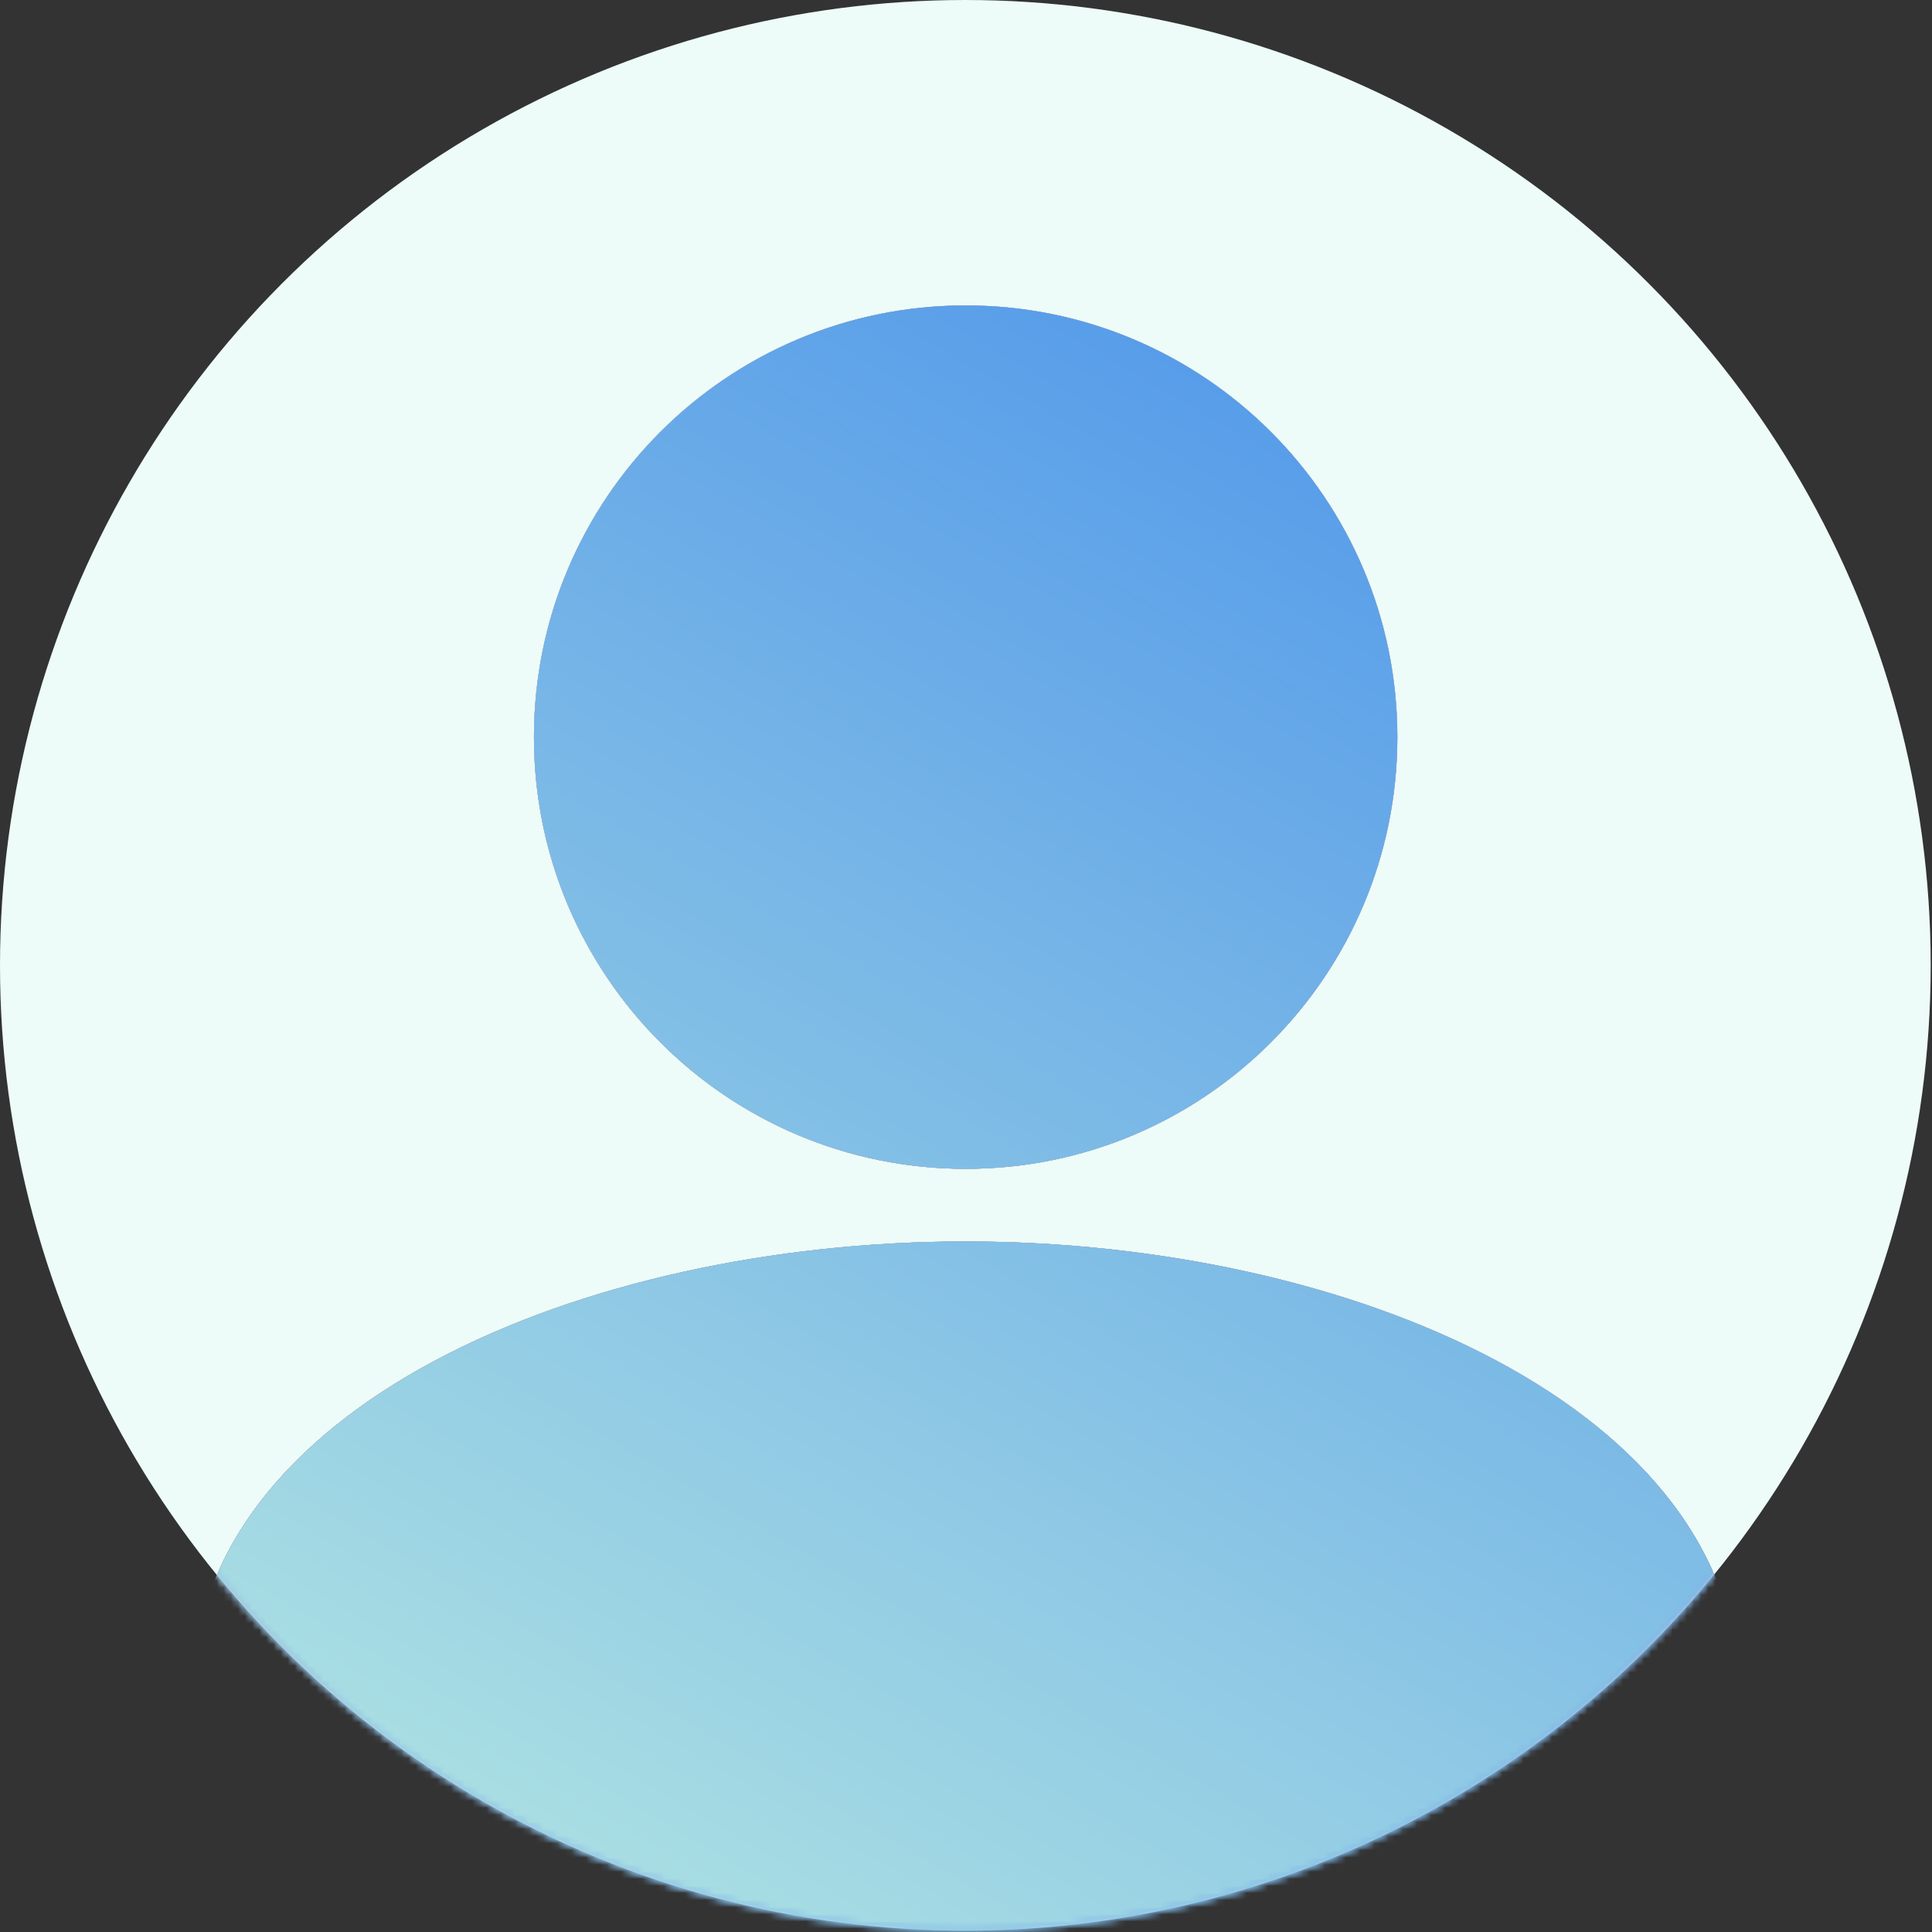
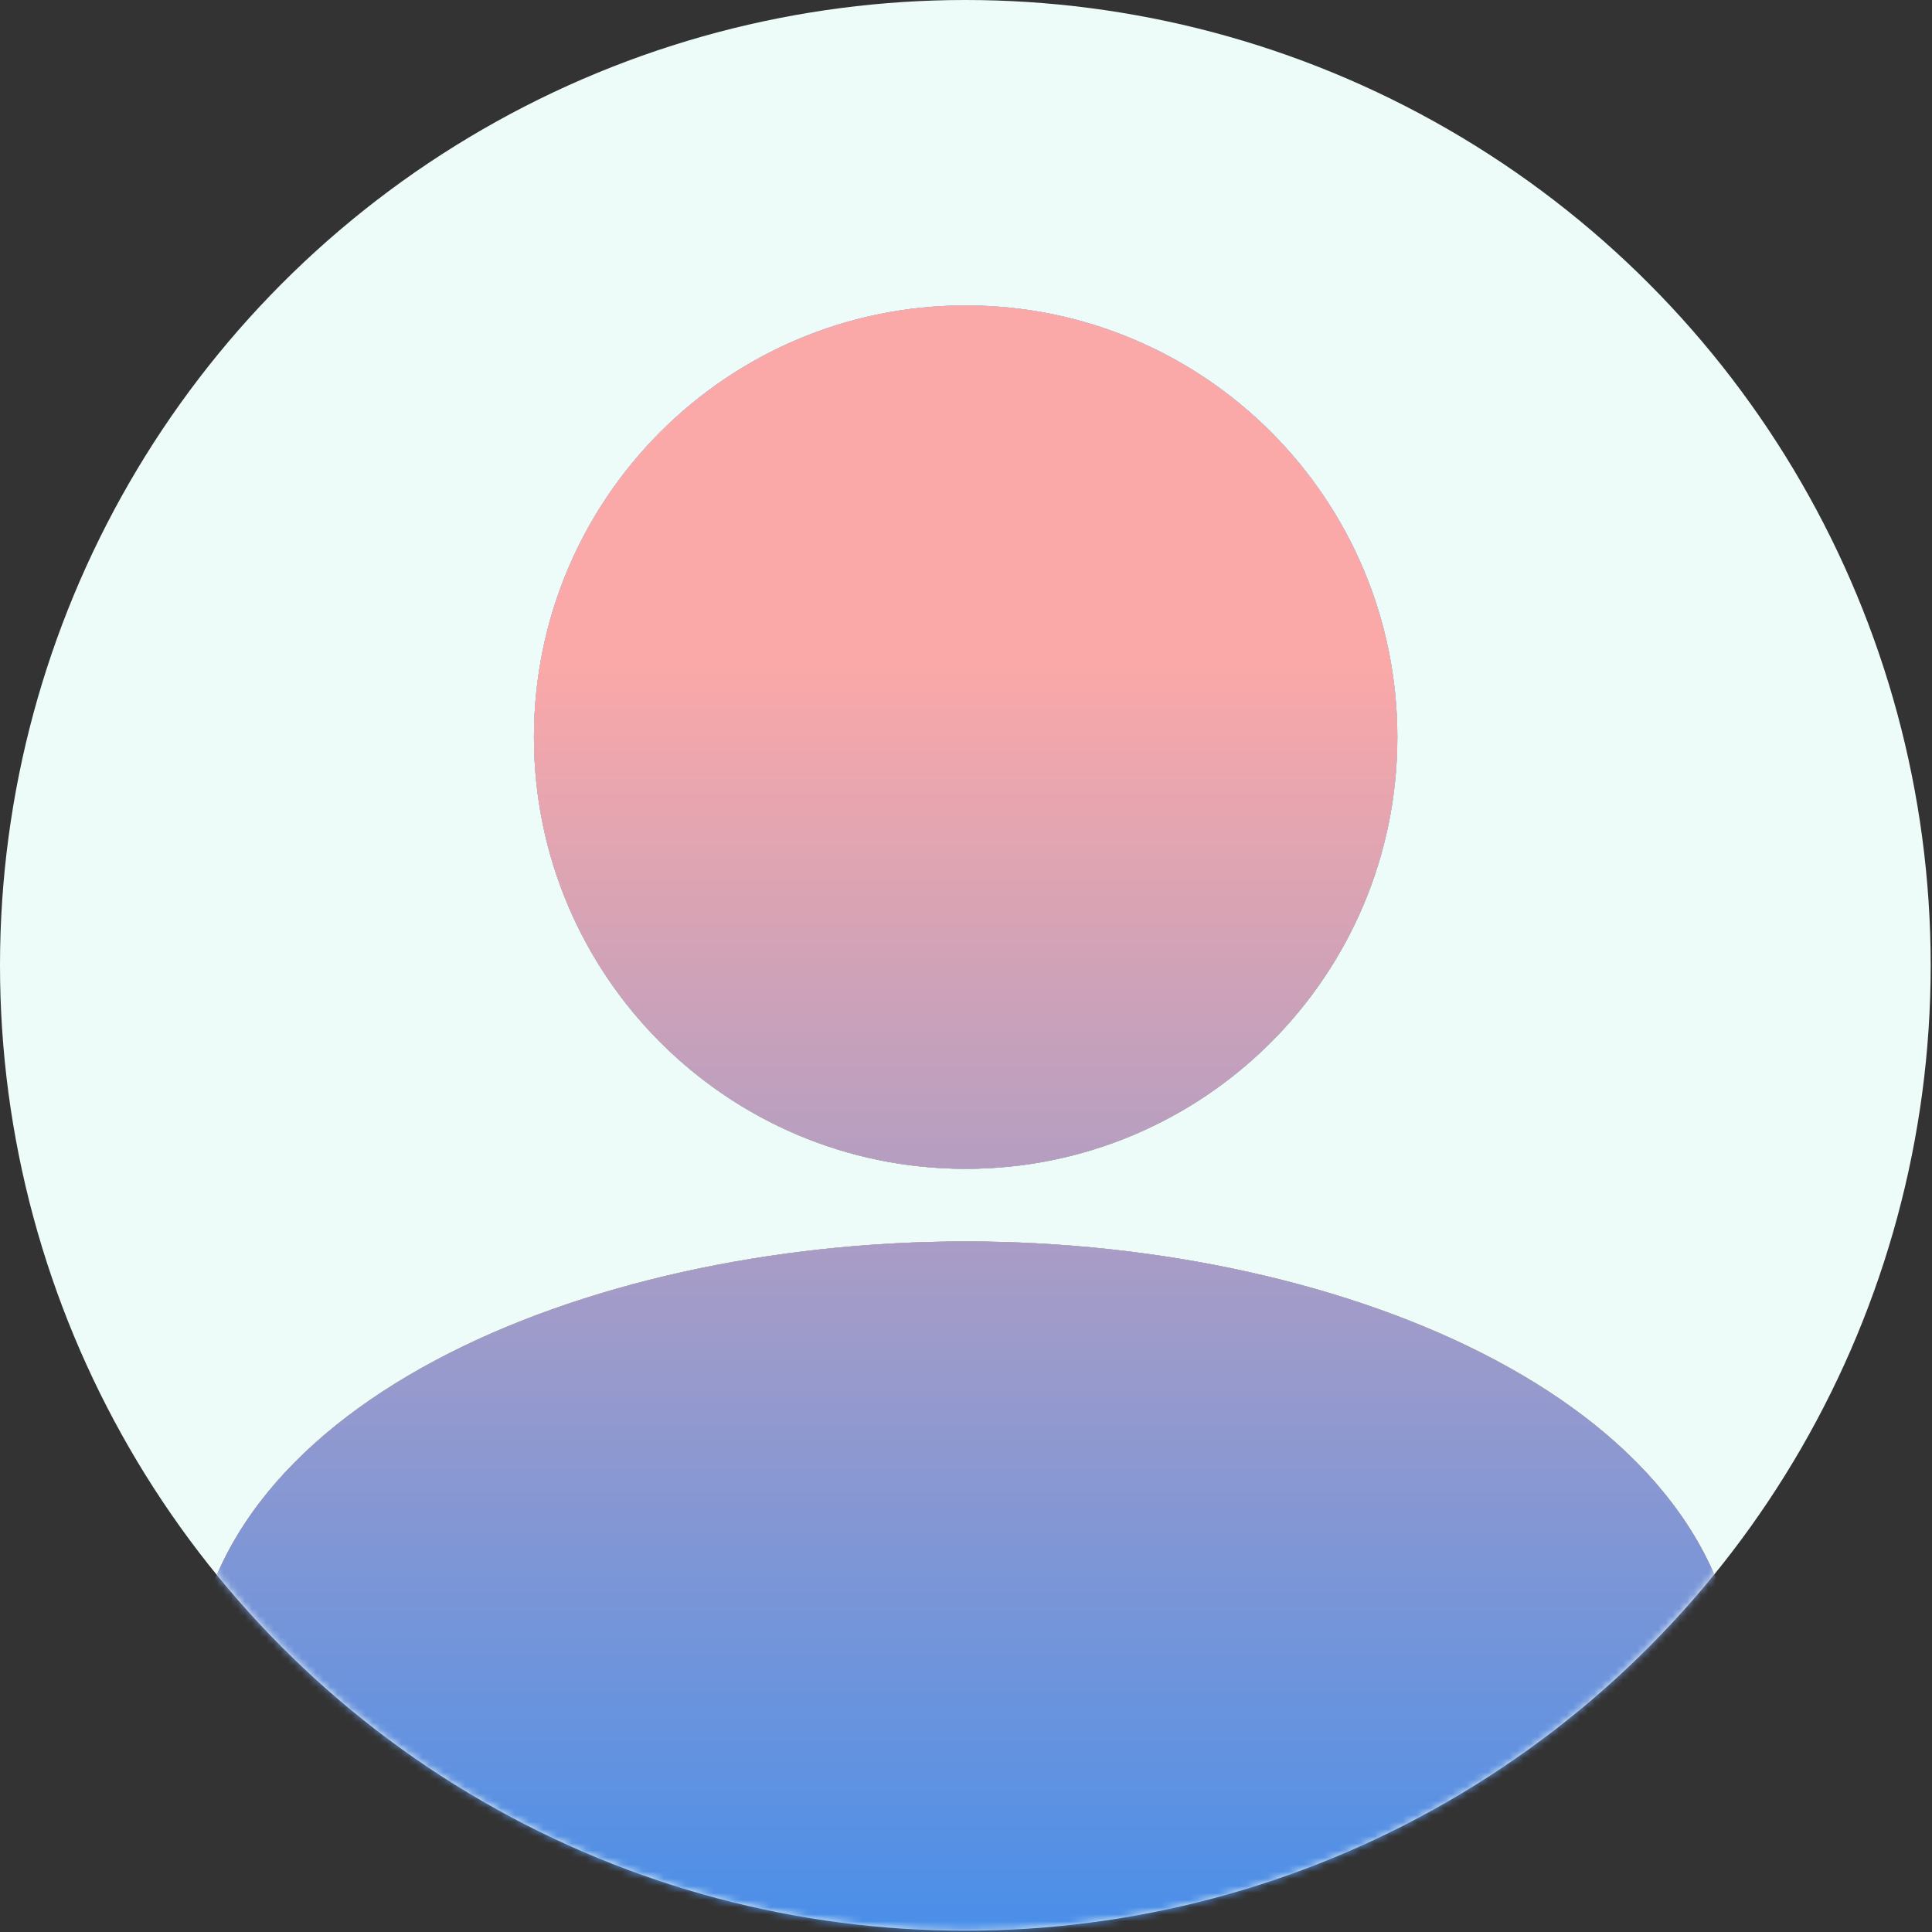
<svg xmlns="http://www.w3.org/2000/svg" width="272" height="272" viewBox="0 0 272 272" fill="none">
  <rect x="0" y="0" width="272" height="272" fill="#333333" stroke="none" />
  <circle cx="135.908" cy="135.908" r="135.908" fill="#EDFCF8" />
  <mask id="mask0_9583_1376" style="mask-type:alpha" maskUnits="userSpaceOnUse" x="0" y="0" width="272" height="272">
    <circle cx="135.908" cy="135.908" r="135.908" fill="#EDFCF8" />
  </mask>
  <g mask="url(#mask0_9583_1376)">
    <path fill-rule="evenodd" clip-rule="evenodd" d="M196.73 103.779C196.73 137.346 169.518 164.557 135.951 164.557C102.384 164.557 75.172 137.346 75.172 103.779C75.172 70.212 102.384 43 135.951 43C169.518 43 196.73 70.212 196.73 103.779ZM27 238.901C27 198.173 81.915 174.78 135.951 174.78C189.987 174.78 244.902 198.173 244.902 238.901C244.902 261.159 196.73 276.769 135.951 276.769C75.172 276.769 27 261.162 27 238.901Z" fill="url(#paint0_linear_9583_1376)" />
    <path fill-rule="evenodd" clip-rule="evenodd" d="M196.73 103.779C196.73 137.346 169.518 164.557 135.951 164.557C102.384 164.557 75.172 137.346 75.172 103.779C75.172 70.212 102.384 43 135.951 43C169.518 43 196.73 70.212 196.73 103.779ZM27 238.901C27 198.173 81.915 174.78 135.951 174.78C189.987 174.78 244.902 198.173 244.902 238.901C244.902 261.159 196.73 276.769 135.951 276.769C75.172 276.769 27 261.162 27 238.901Z" fill="url(#paint1_linear_9583_1376)" />
-     <path fill-rule="evenodd" clip-rule="evenodd" d="M196.73 103.779C196.73 137.346 169.518 164.557 135.951 164.557C102.384 164.557 75.172 137.346 75.172 103.779C75.172 70.212 102.384 43 135.951 43C169.518 43 196.73 70.212 196.73 103.779ZM27 238.901C27 198.173 81.915 174.78 135.951 174.78C189.987 174.78 244.902 198.173 244.902 238.901C244.902 261.159 196.73 276.769 135.951 276.769C75.172 276.769 27 261.162 27 238.901Z" fill="url(#paint2_linear_9583_1376)" />
+     <path fill-rule="evenodd" clip-rule="evenodd" d="M196.73 103.779C196.73 137.346 169.518 164.557 135.951 164.557C102.384 164.557 75.172 137.346 75.172 103.779C75.172 70.212 102.384 43 135.951 43C169.518 43 196.73 70.212 196.73 103.779ZM27 238.901C27 198.173 81.915 174.78 135.951 174.78C189.987 174.78 244.902 198.173 244.902 238.901C244.902 261.159 196.73 276.769 135.951 276.769C75.172 276.769 27 261.162 27 238.901" fill="url(#paint2_linear_9583_1376)" />
  </g>
  <mask id="mask1_9583_1376" style="mask-type:alpha" maskUnits="userSpaceOnUse" x="0" y="0" width="272" height="272">
    <circle cx="135.908" cy="135.908" r="135.908" fill="#EDFCF8" />
  </mask>
  <g mask="url(#mask1_9583_1376)">
-     <path fill-rule="evenodd" clip-rule="evenodd" d="M196.73 103.779C196.73 137.346 169.518 164.557 135.951 164.557C102.384 164.557 75.172 137.346 75.172 103.779C75.172 70.212 102.384 43 135.951 43C169.518 43 196.73 70.212 196.73 103.779ZM27 238.901C27 198.173 81.915 174.78 135.951 174.78C189.987 174.78 244.902 198.173 244.902 238.901C244.902 261.159 196.73 276.769 135.951 276.769C75.172 276.769 27 261.162 27 238.901Z" fill="url(#paint3_linear_9583_1376)" />
-   </g>
+     </g>
  <defs>
    <linearGradient id="paint0_linear_9583_1376" x1="135.951" y1="174.78" x2="135.951" y2="276.769" gradientUnits="userSpaceOnUse">
      <stop stop-color="#0D61DE" />
      <stop offset="1" stop-color="#CE194E" />
    </linearGradient>
    <linearGradient id="paint1_linear_9583_1376" x1="135.951" y1="43" x2="135.951" y2="276.769" gradientUnits="userSpaceOnUse">
      <stop offset="0.219" stop-color="#B2E5E2" />
      <stop offset="0.609" stop-color="#FFC759" />
      <stop offset="1" stop-color="#F65868" />
    </linearGradient>
    <linearGradient id="paint2_linear_9583_1376" x1="135.951" y1="43" x2="135.951" y2="276.769" gradientUnits="userSpaceOnUse">
      <stop offset="0.219" stop-color="#FAA8A8" />
      <stop offset="1" stop-color="#458EEB" />
    </linearGradient>
    <linearGradient id="paint3_linear_9583_1376" x1="27" y1="359" x2="222.5" y2="22.5" gradientUnits="userSpaceOnUse">
      <stop offset="0.219" stop-color="#B2E5E2" />
      <stop offset="1" stop-color="#458EEB" />
    </linearGradient>
  </defs>
</svg>